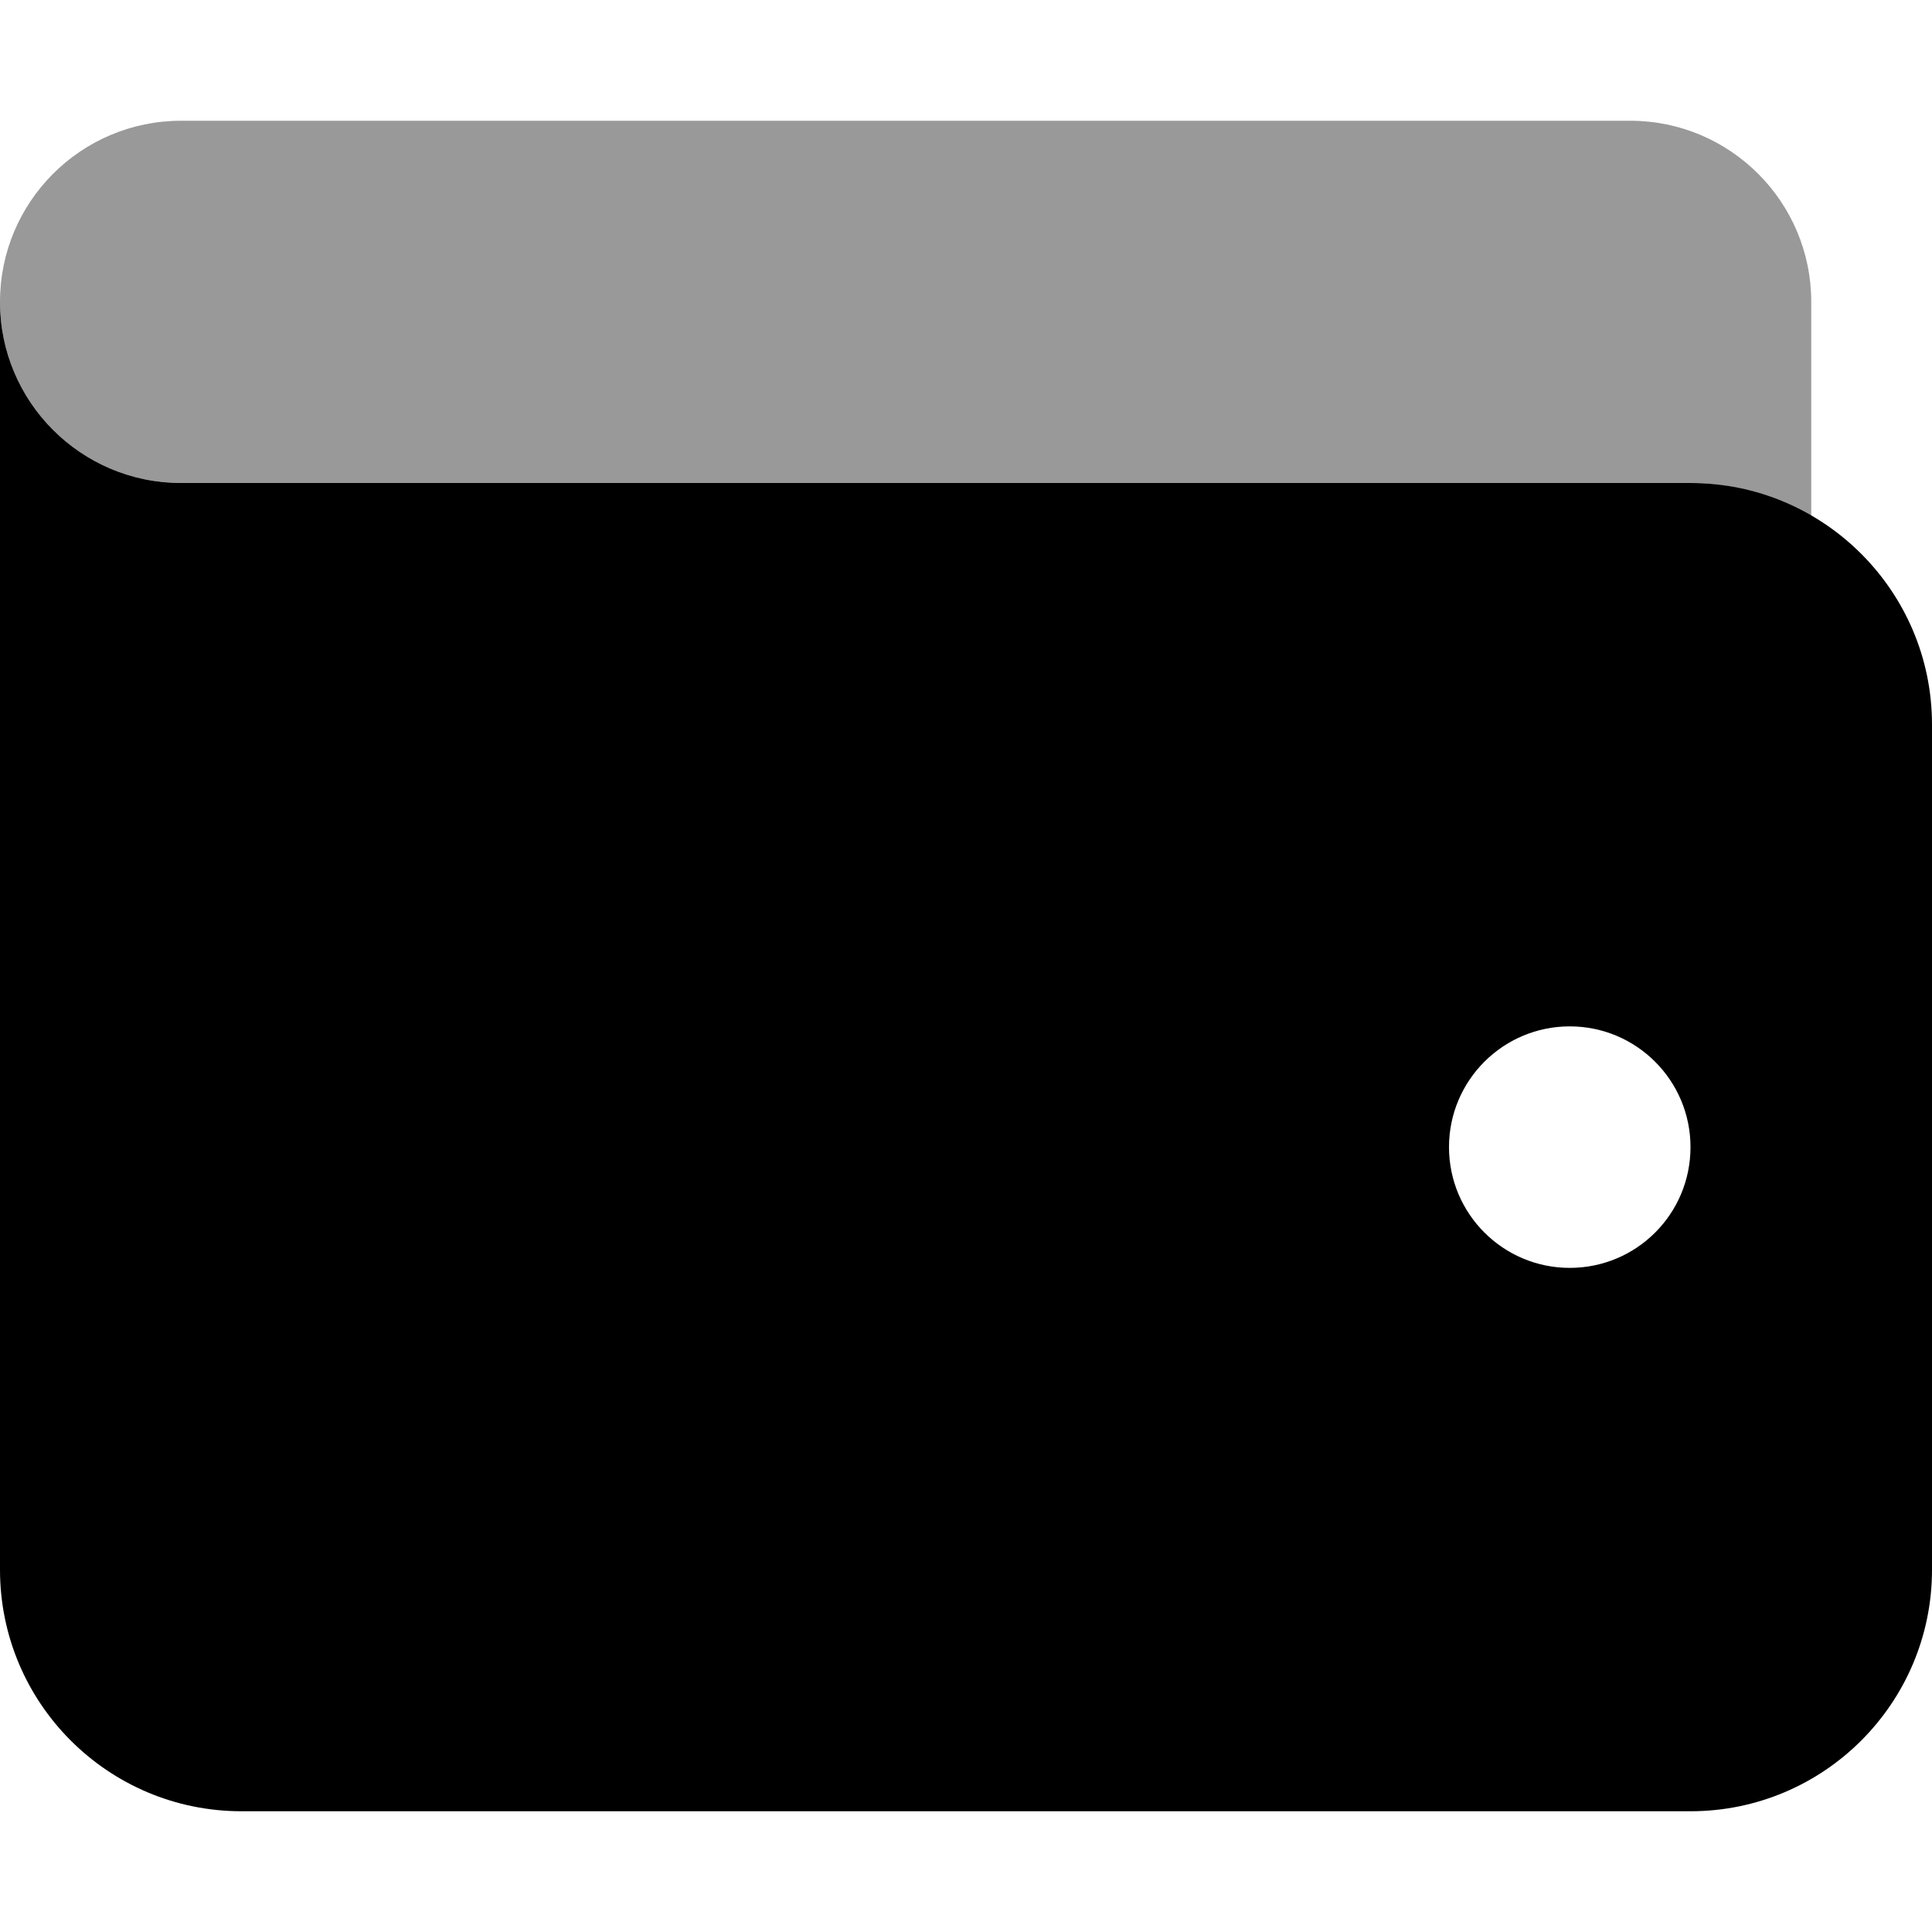
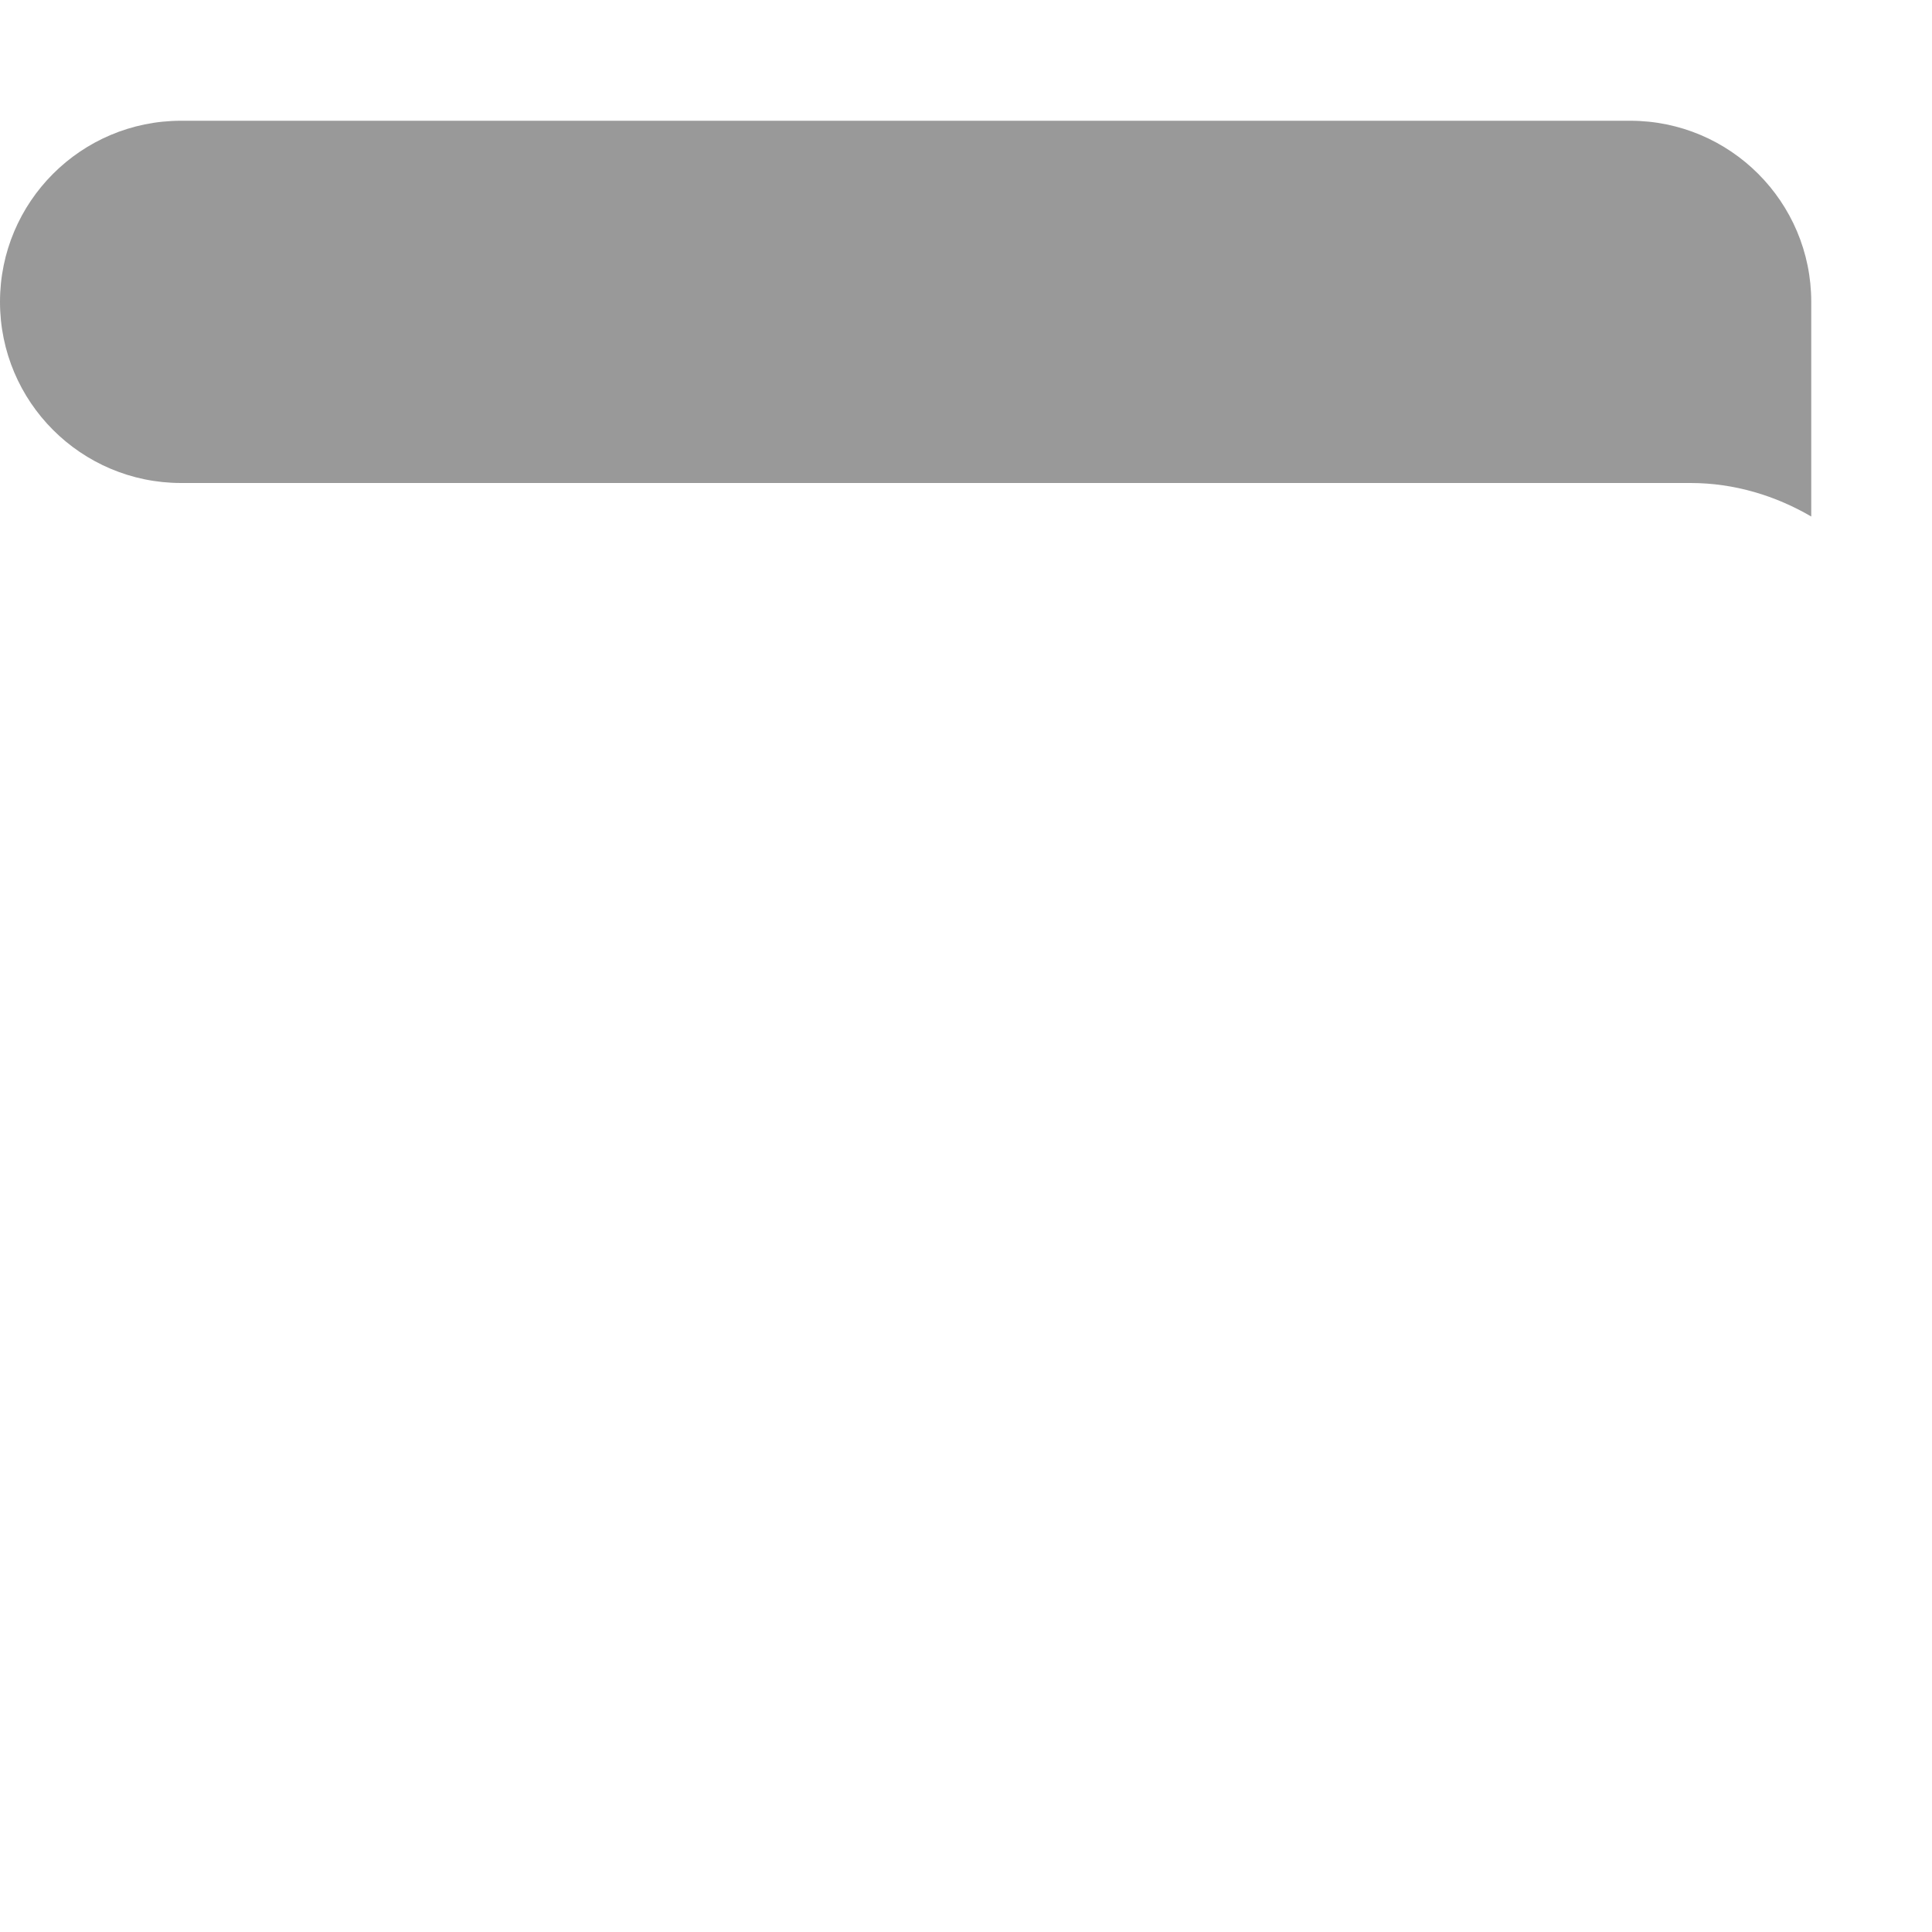
<svg xmlns="http://www.w3.org/2000/svg" viewBox="0 0 512 512">
  <defs>
    <style>.fa-secondary{opacity:.4}</style>
  </defs>
-   <path class="fa-primary" d="M448 128H48C21.49 128 0 106.5 0 80V416c0 35.35 28.65 64 64 64h384c35.35 0 64-28.65 64-64V192C512 156.7 483.3 128 448 128zM416 336c-17.67 0-32-14.33-32-32c0-17.67 14.33-32 32-32s32 14.33 32 32C448 321.7 433.7 336 416 336z" />
  <path class="fa-secondary" d="M480 80v56.88C470.6 131.4 459.7 128 448 128H48C21.49 128 0 106.5 0 80S21.49 32 48 32h384C458.5 32 480 53.49 480 80z" />
</svg>